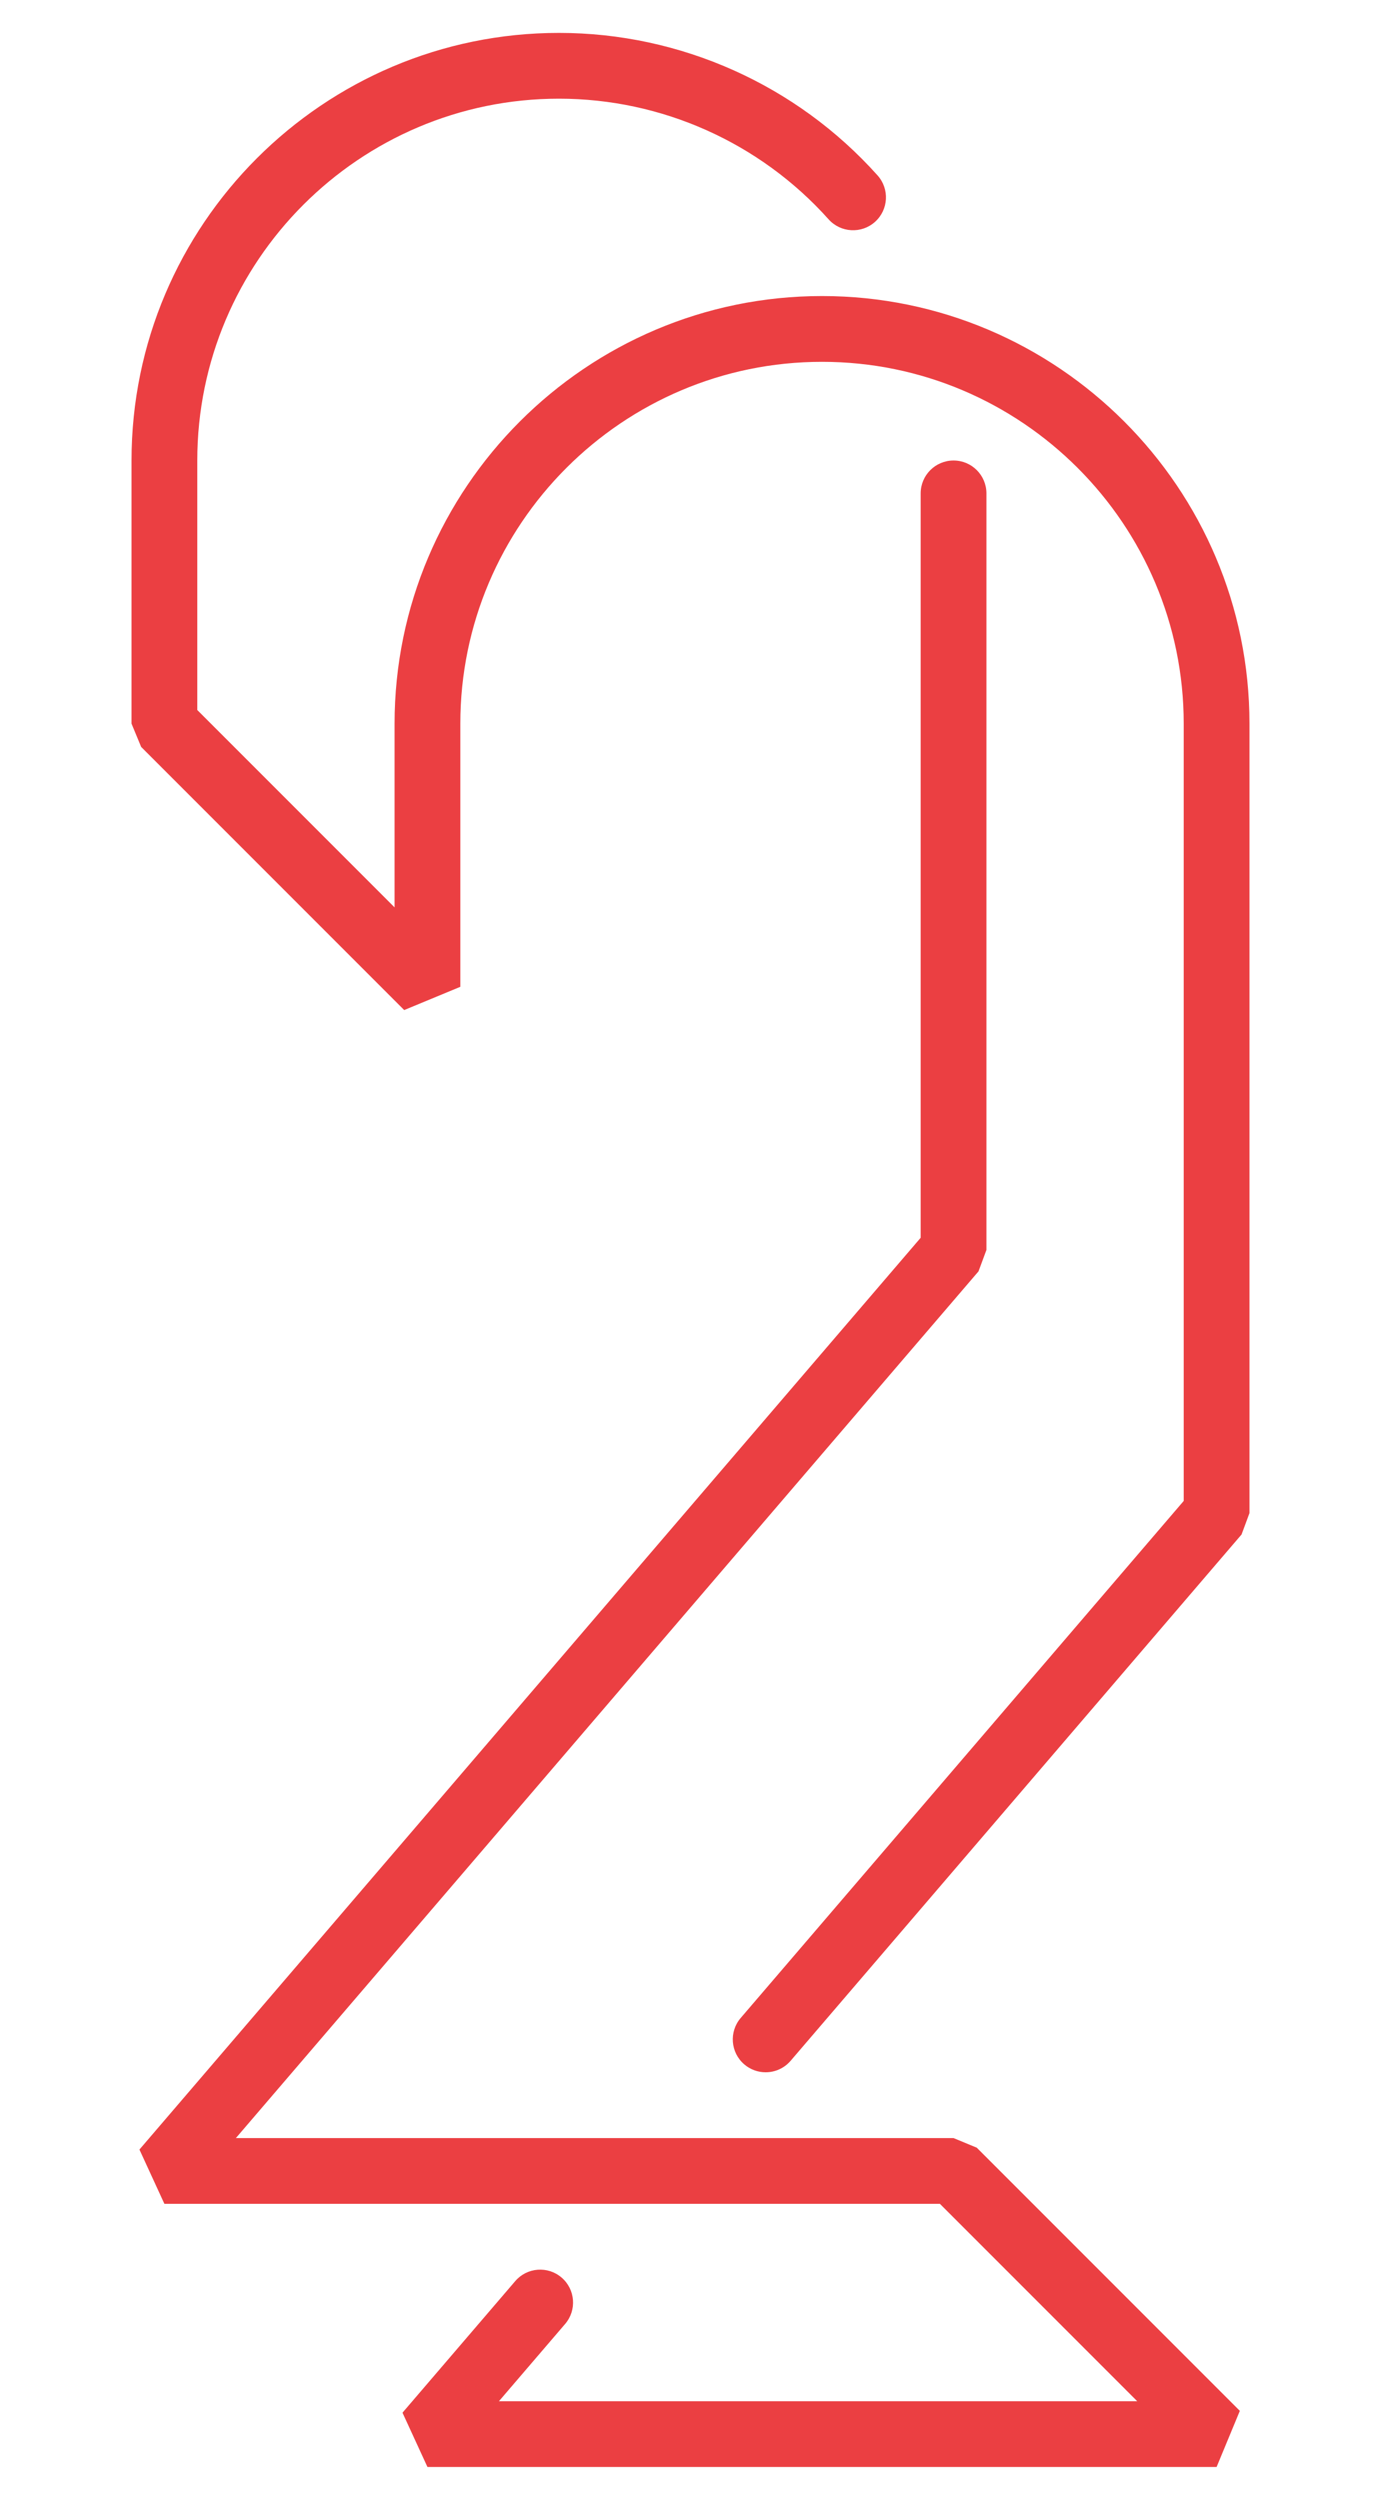
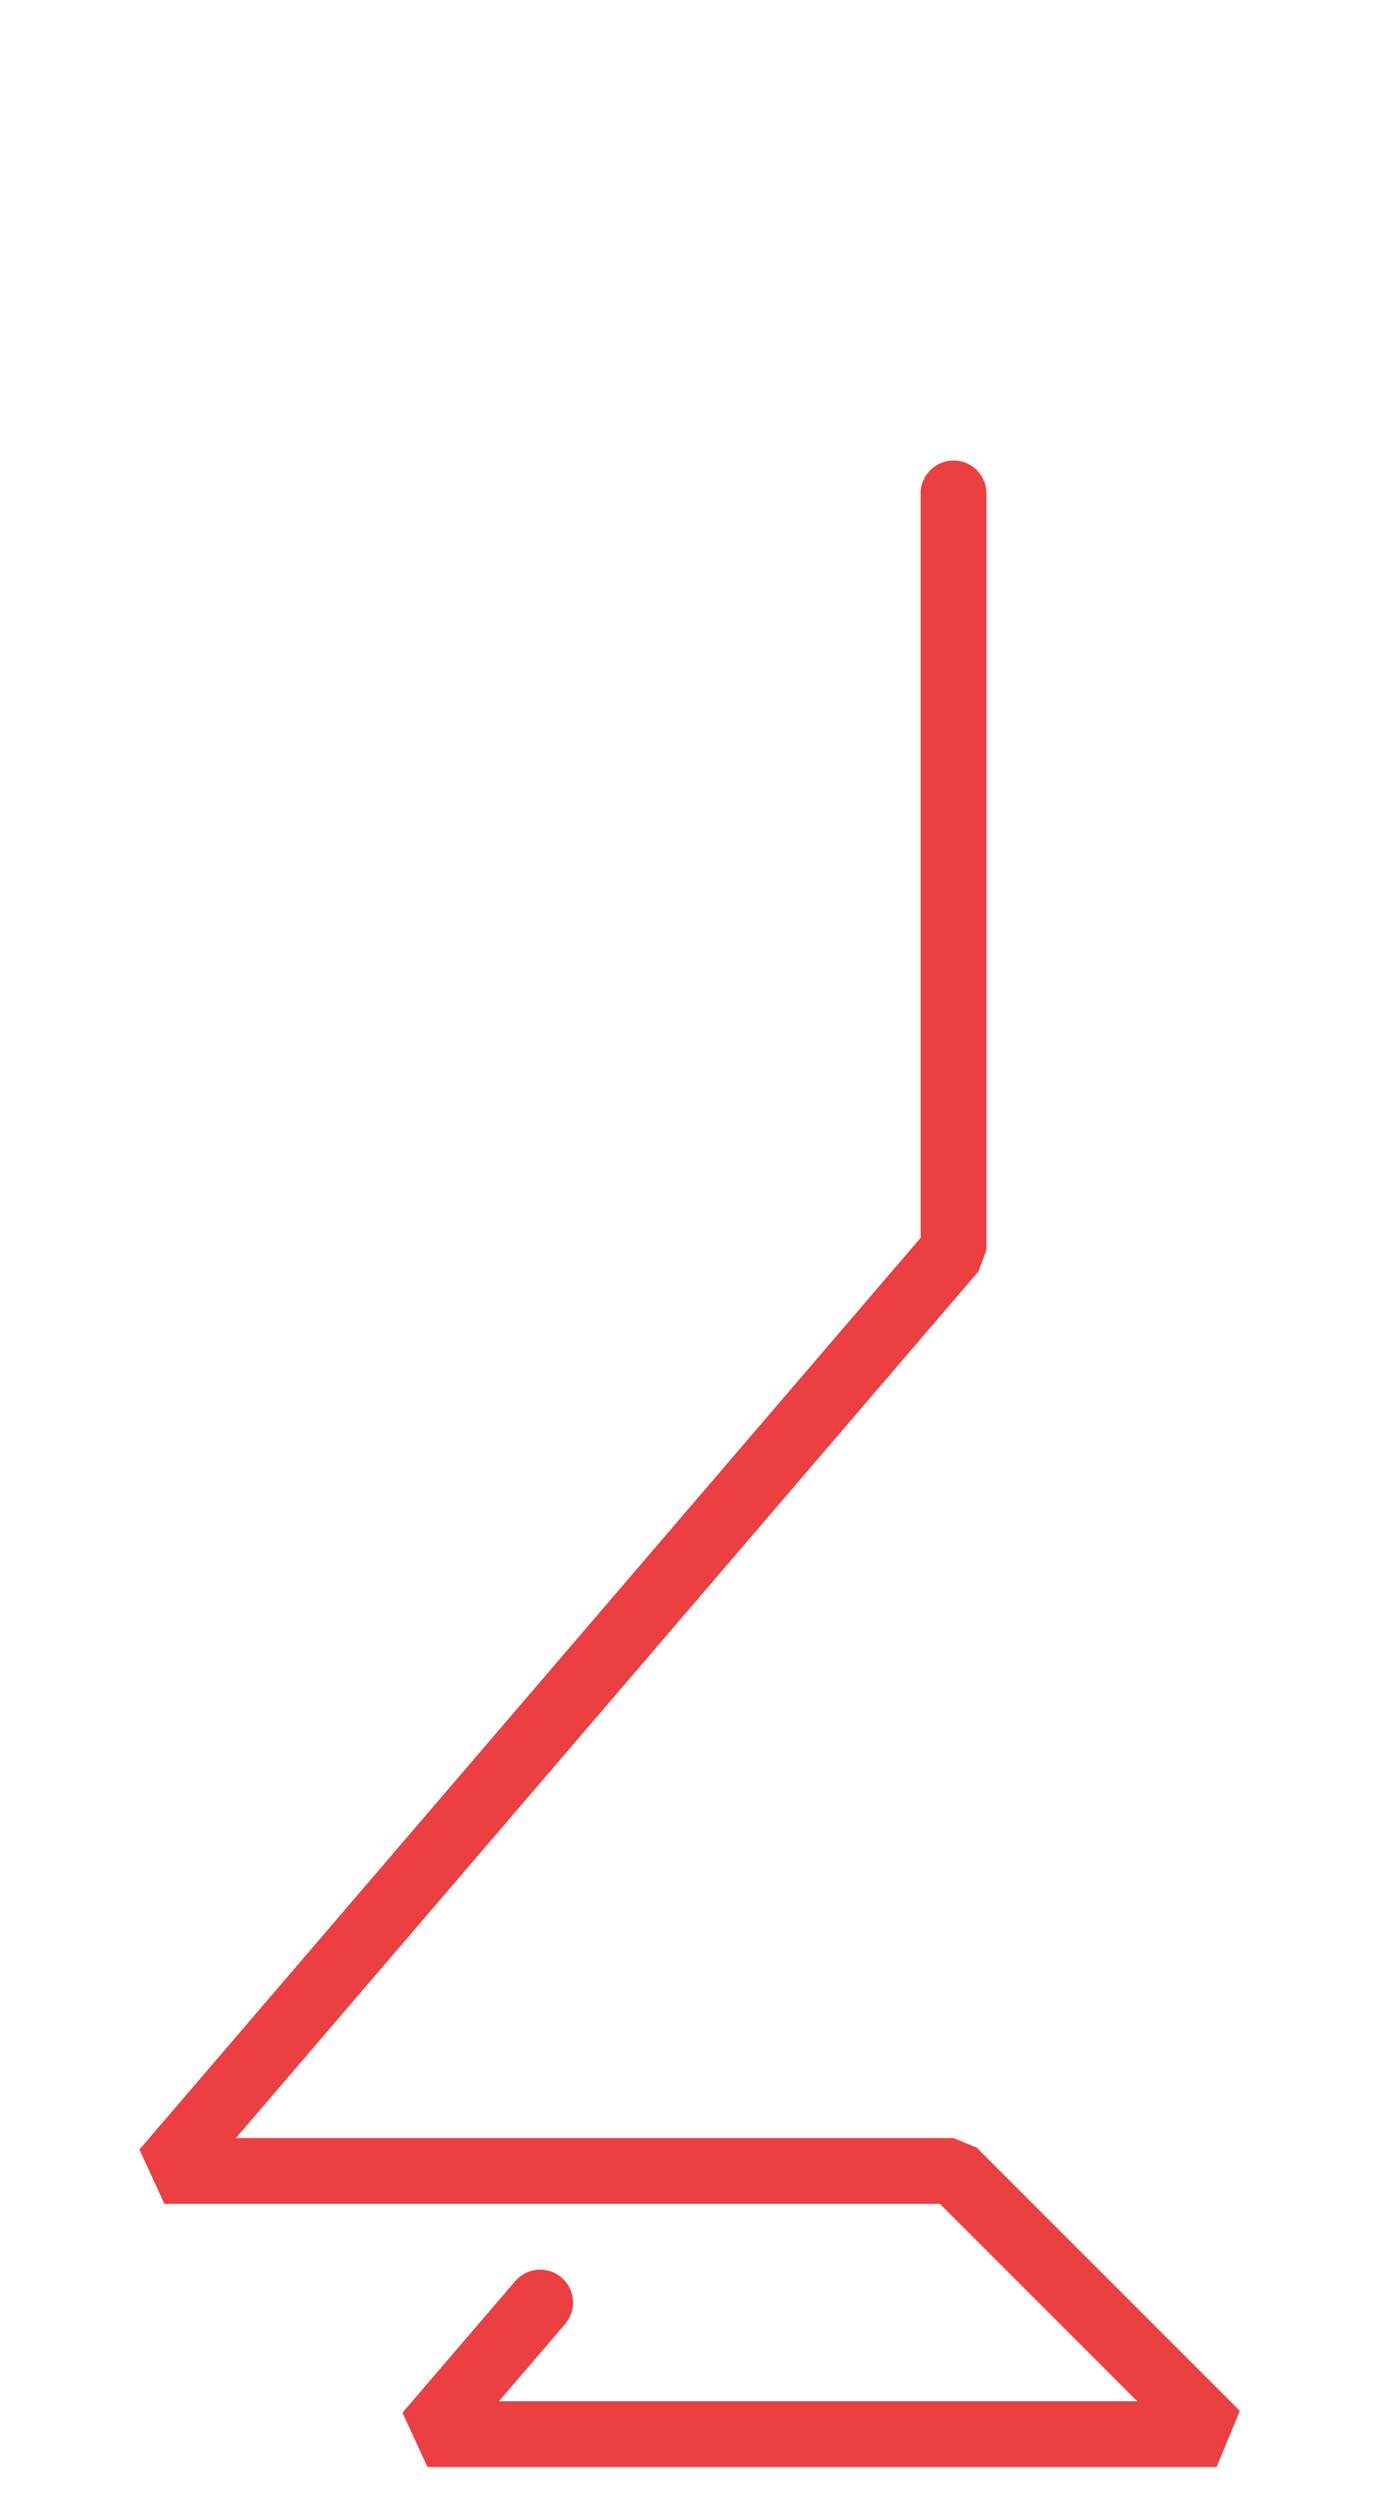
<svg xmlns="http://www.w3.org/2000/svg" id="Layer_1" x="0px" y="0px" width="210px" height="380px" viewBox="0 0 210 380" xml:space="preserve">
  <g>
    <g>
-       <path fill="#EB3F42" d="M116.426,315c-1.15,0-2.309-0.396-3.251-1.203c-2.097-1.798-2.339-4.954-0.542-7.051L180,228.15V110   c0-30.327-24.673-55-55-55s-55,24.673-55,55v40l-8.536,3.536l-40-40L20,110V70C20,34.159,49.159,5,85,5   c18.466,0,36.125,7.897,48.447,21.666c1.842,2.058,1.667,5.219-0.391,7.06c-2.058,1.842-5.219,1.667-7.061-0.391   C115.568,21.683,100.625,15,85,15c-30.327,0-55,24.673-55,55v37.929l30,30V110c0-35.841,29.159-65,65-65c35.841,0,65,29.159,65,65   v120l-1.204,3.254l-68.571,80C119.236,314.408,117.836,315,116.426,315z" />
-     </g>
+       </g>
    <g>
      <path fill="#EB3F42" d="M185,375H65l-3.796-8.254l17.143-20c1.797-2.098,4.953-2.34,7.05-0.543   c2.097,1.798,2.339,4.954,0.542,7.051L75.871,365h97.058l-30-30H25l-3.796-8.254L140,188.15V75c0-2.761,2.238-5,5-5s5,2.239,5,5   v115l-1.204,3.254L35.871,325H145l3.535,1.465l40,40L185,375z" />
    </g>
  </g>
</svg>